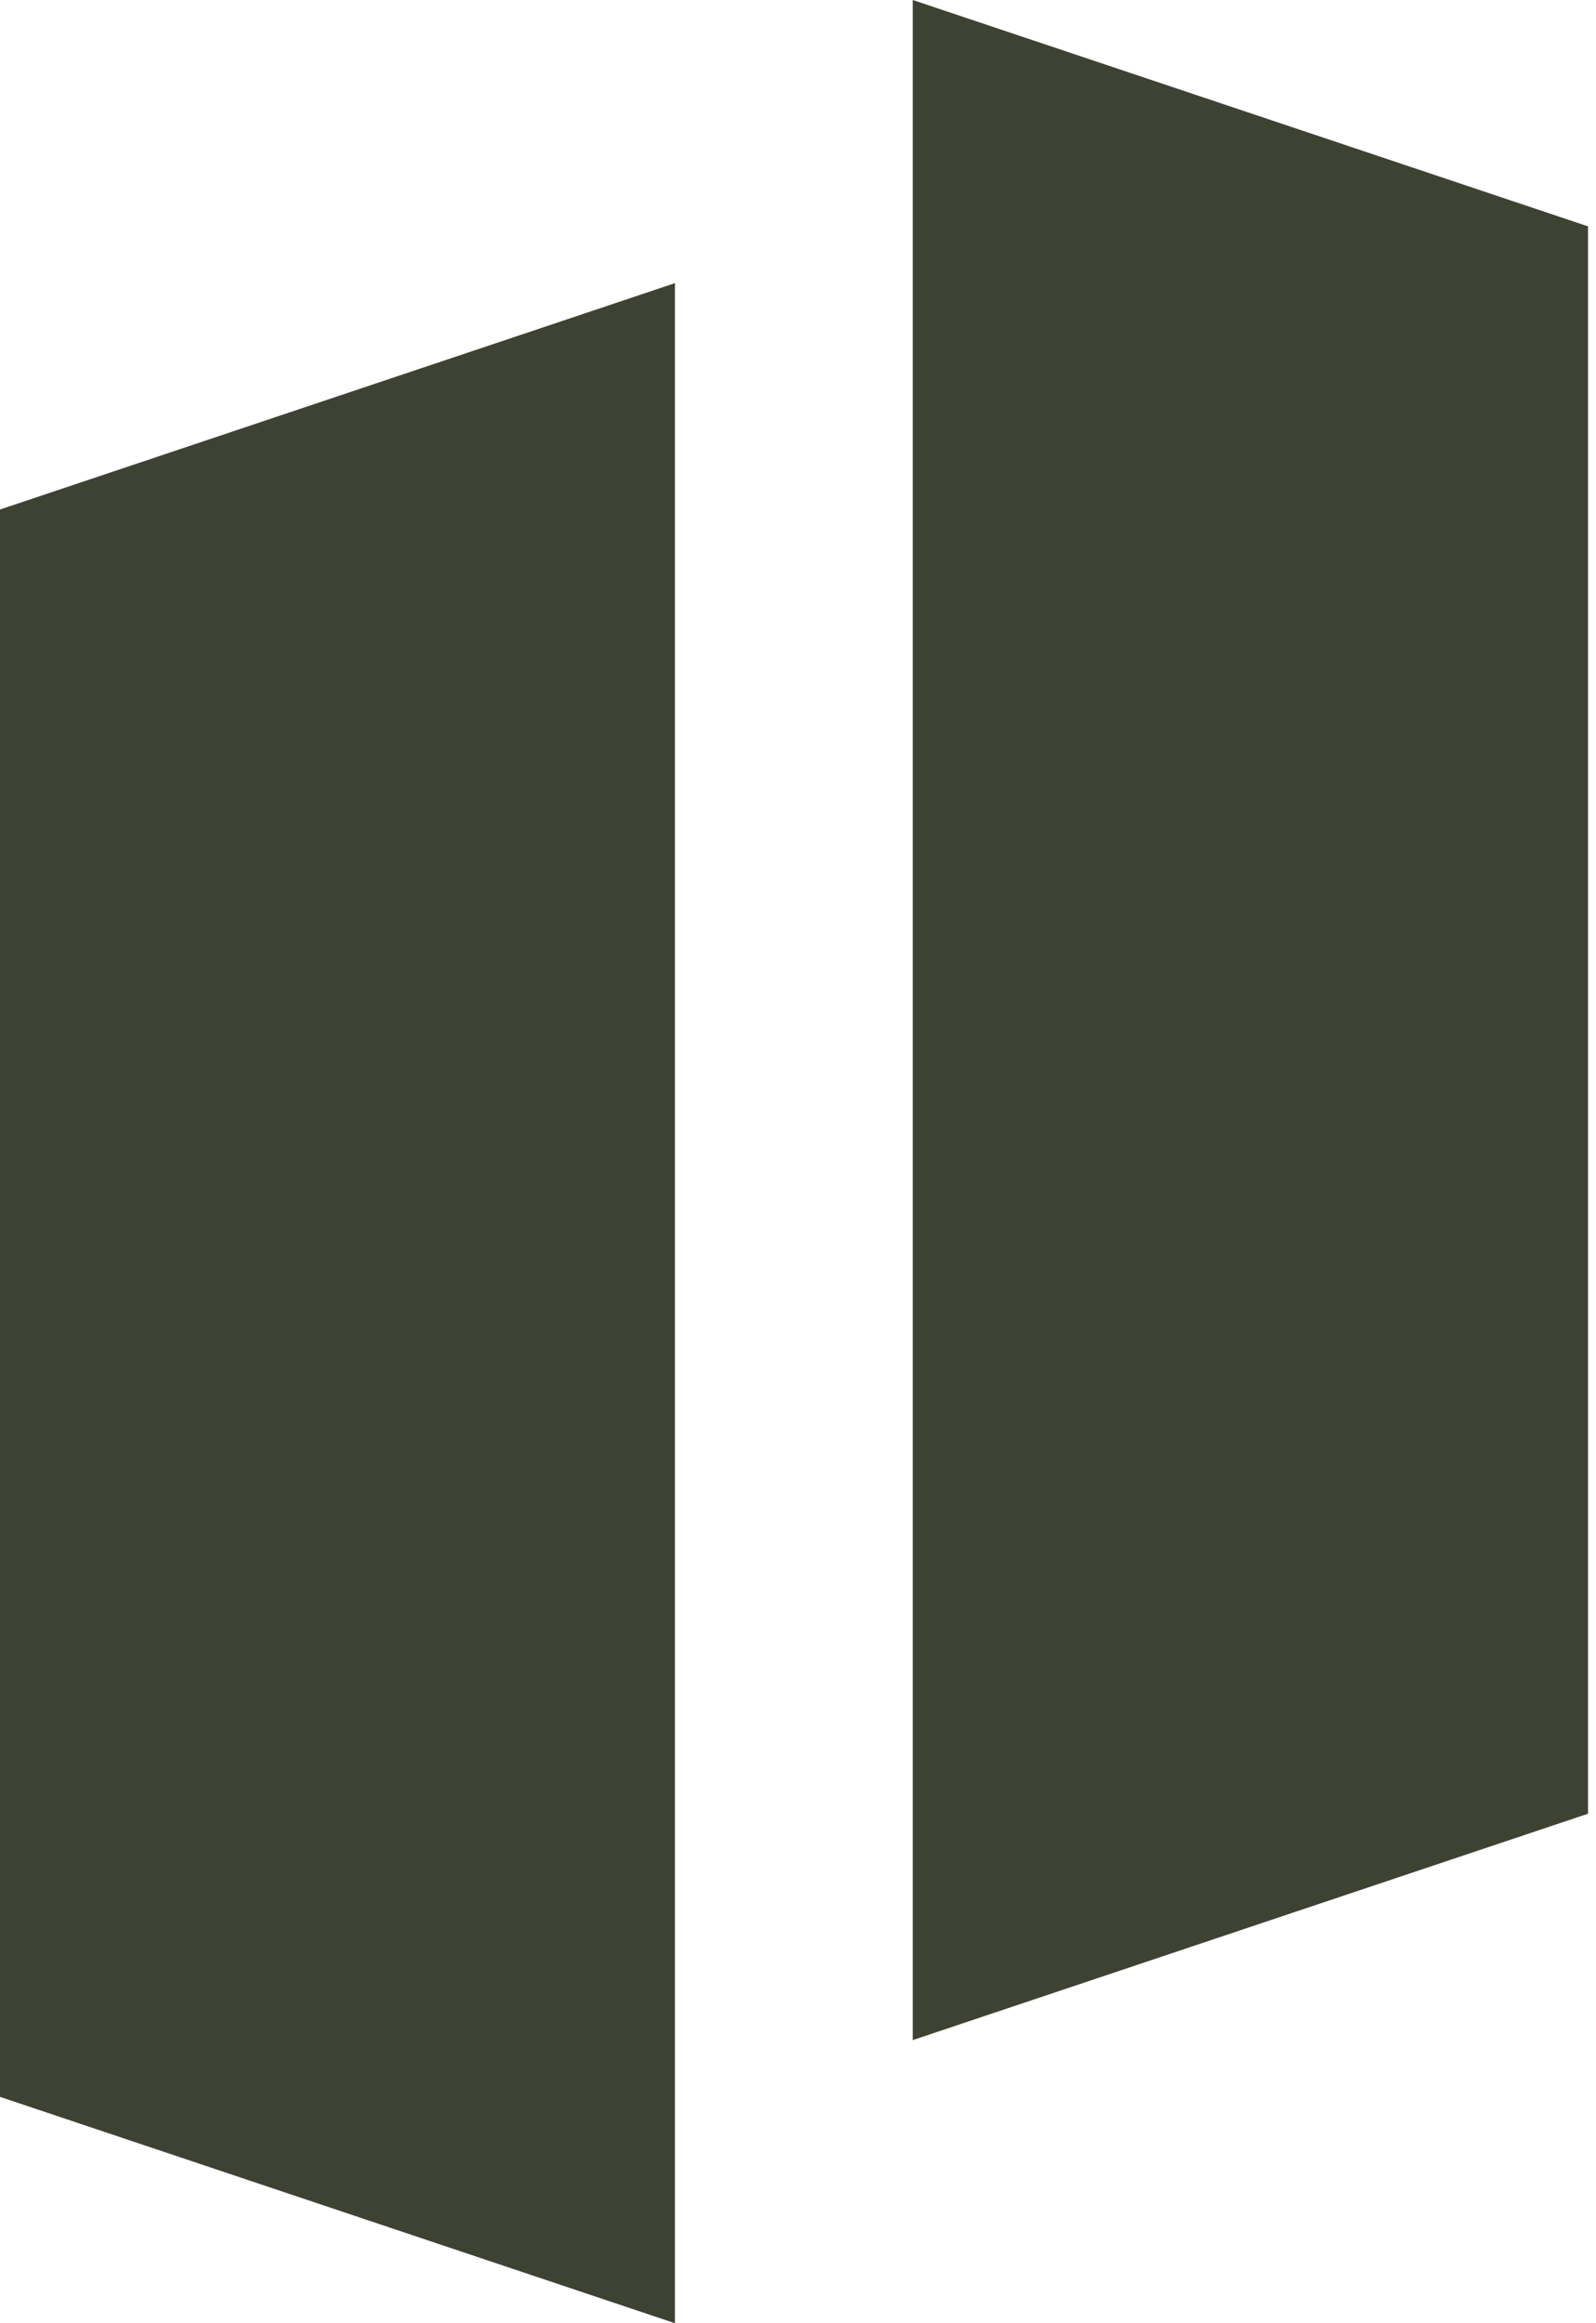
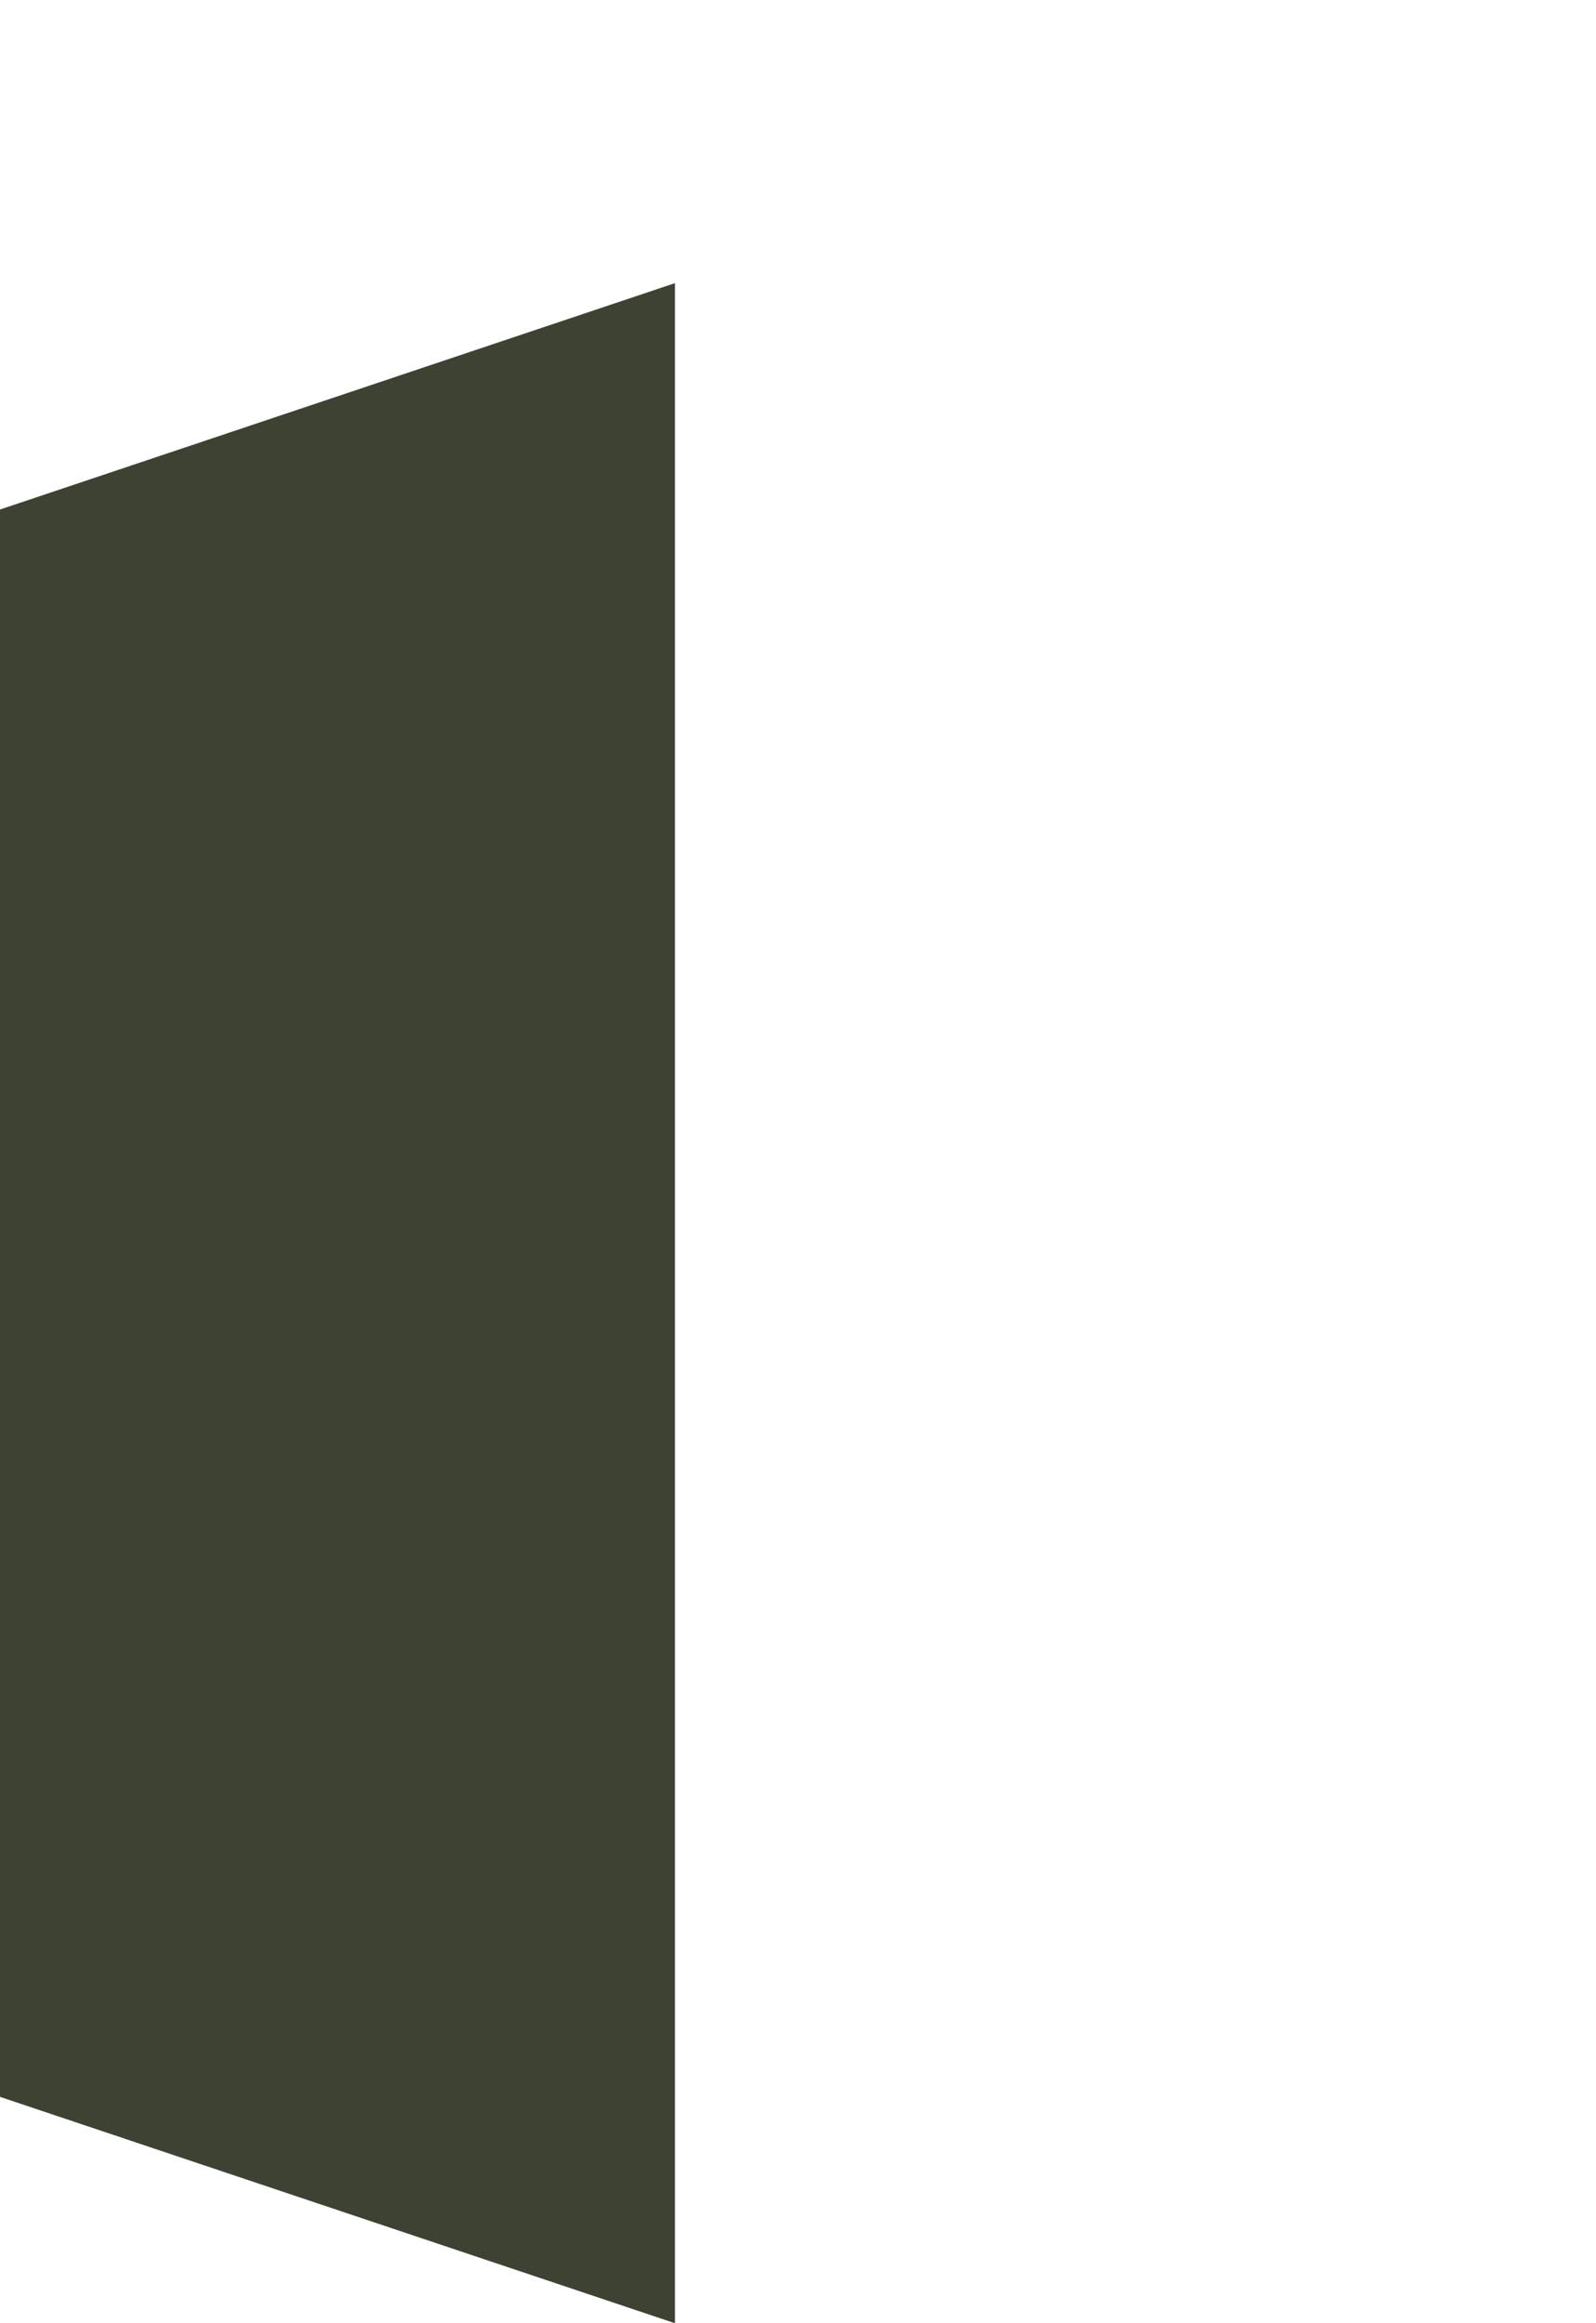
<svg xmlns="http://www.w3.org/2000/svg" width="11" height="16" viewBox="0 0 11 16" fill="none">
-   <path d="M6.291 0V14.05L10.945 12.491V1.559L6.291 0Z" fill="#3E4233" />
-   <path d="M4.652 1.95V16L0 14.441V3.509L4.652 1.95Z" fill="#3E4233" />
+   <path d="M4.652 1.95V16L0 14.441V3.509Z" fill="#3E4233" />
</svg>